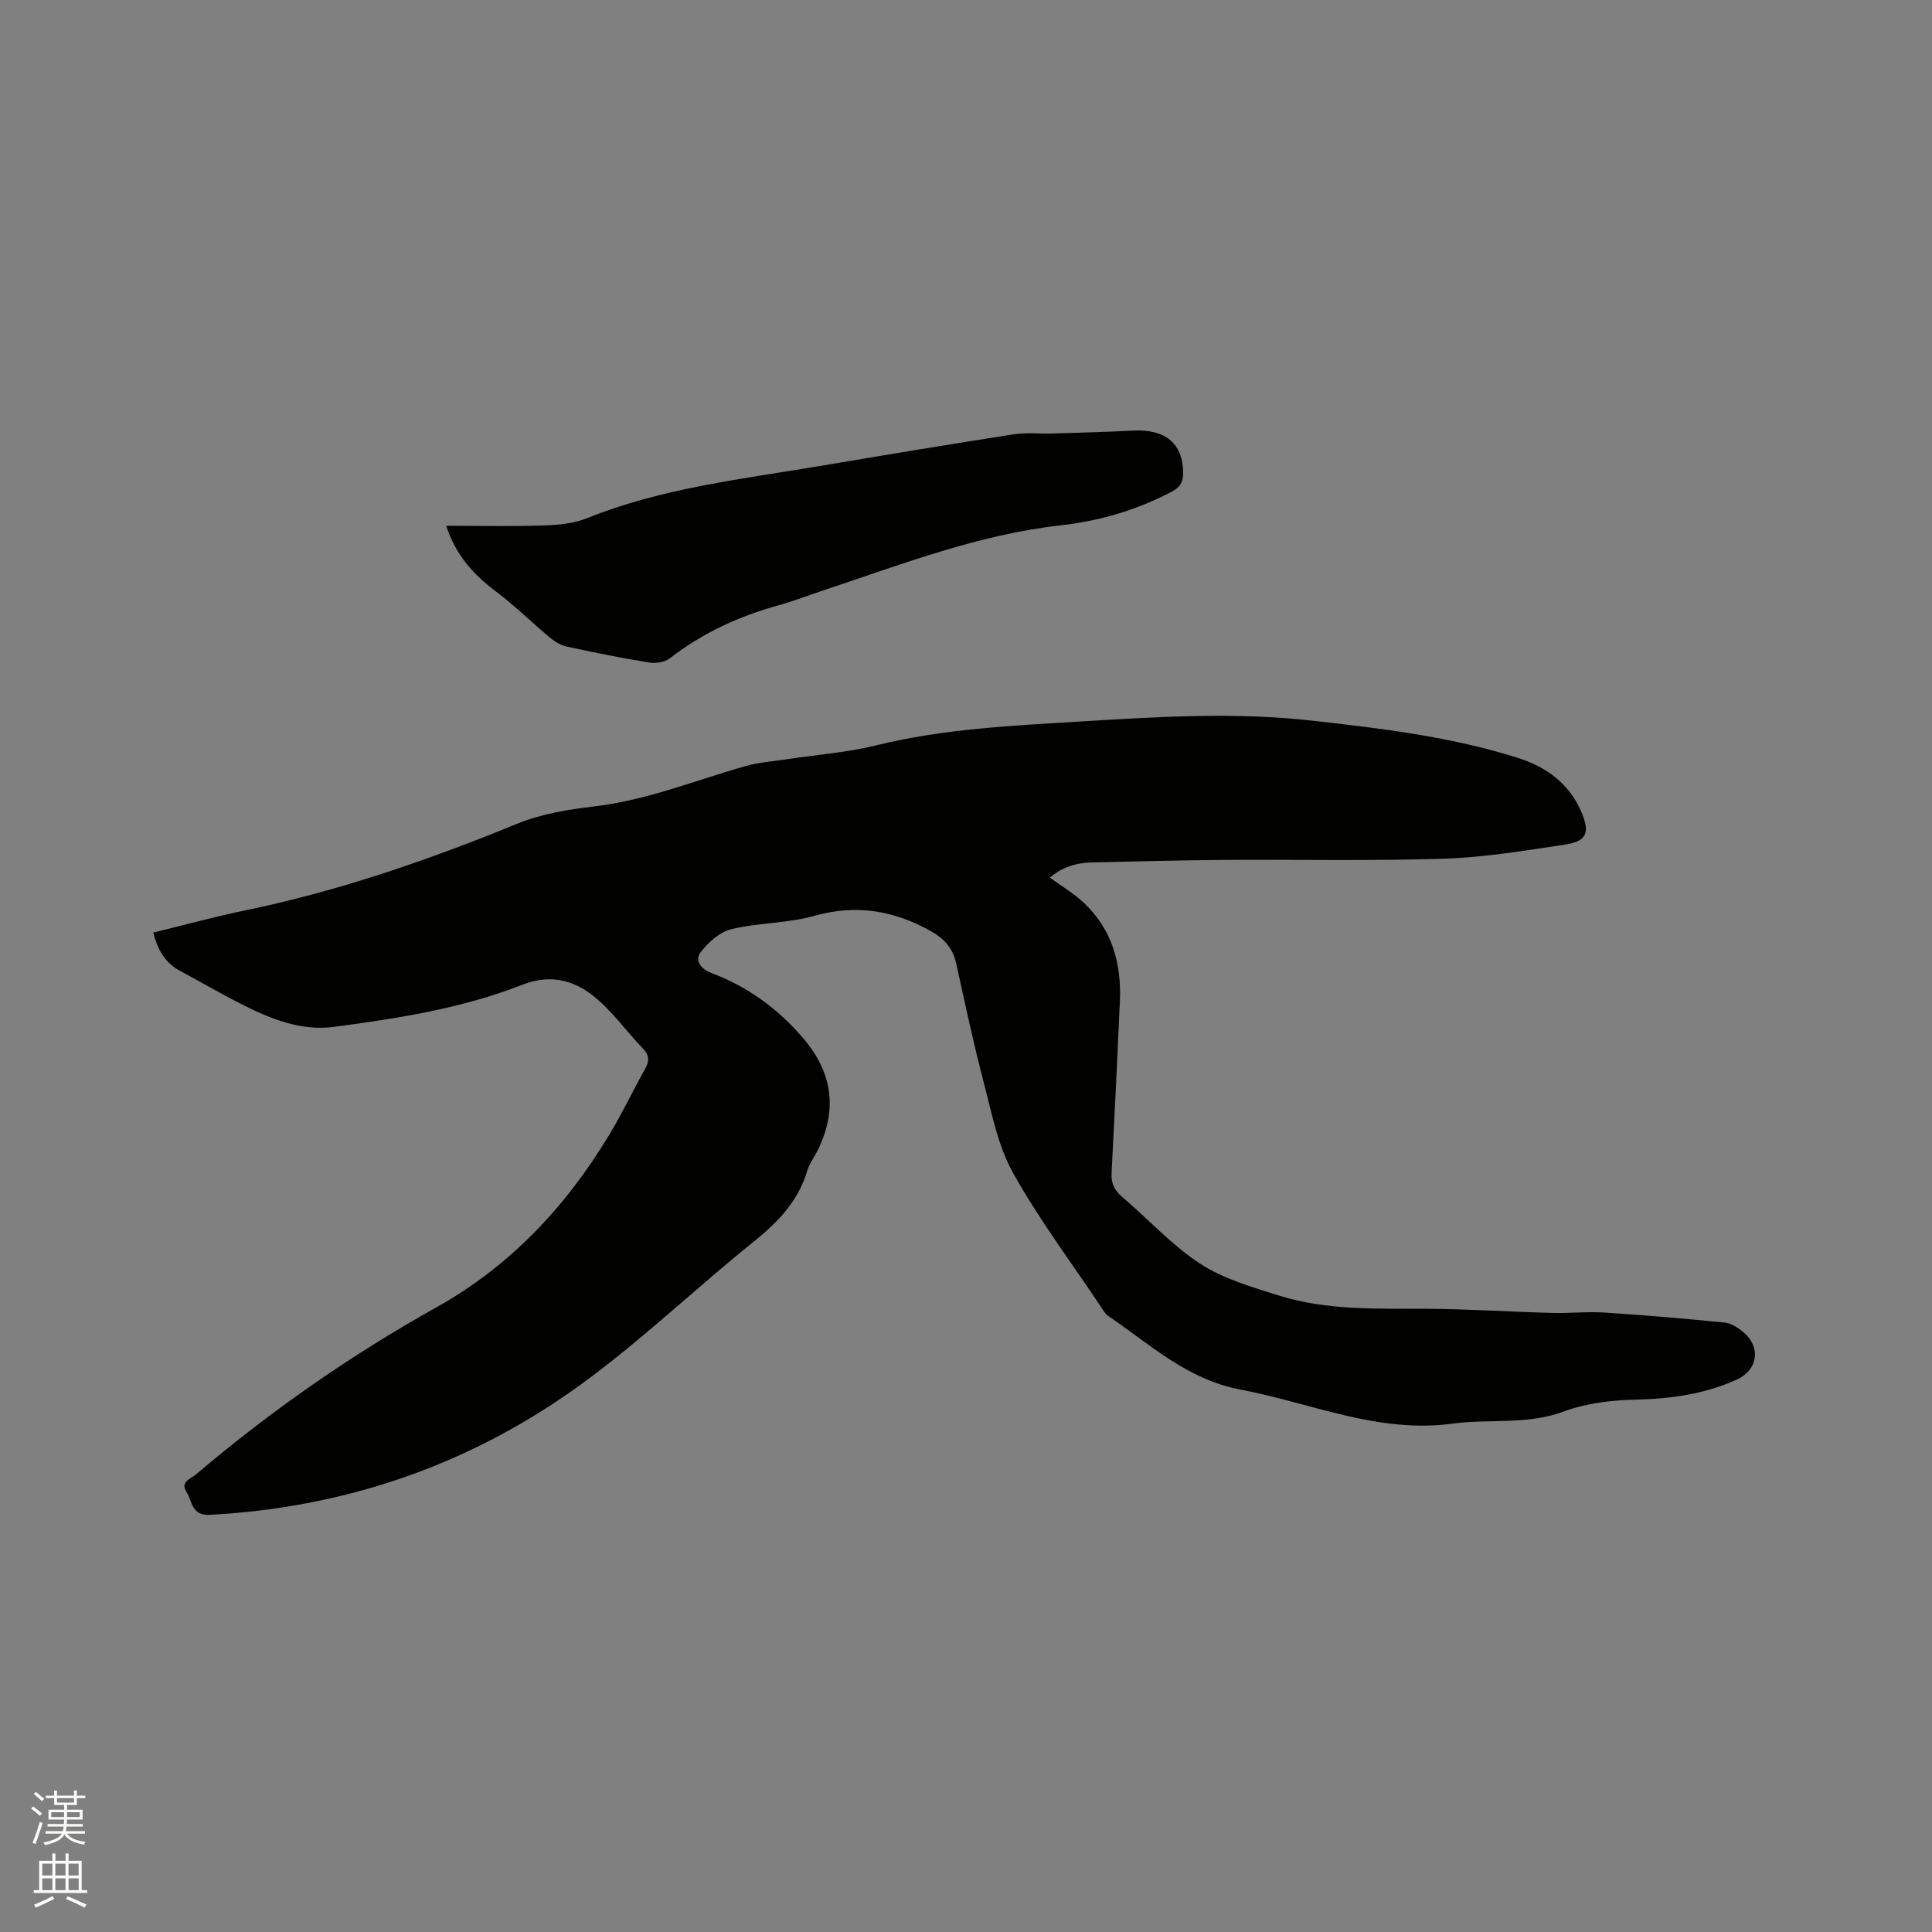
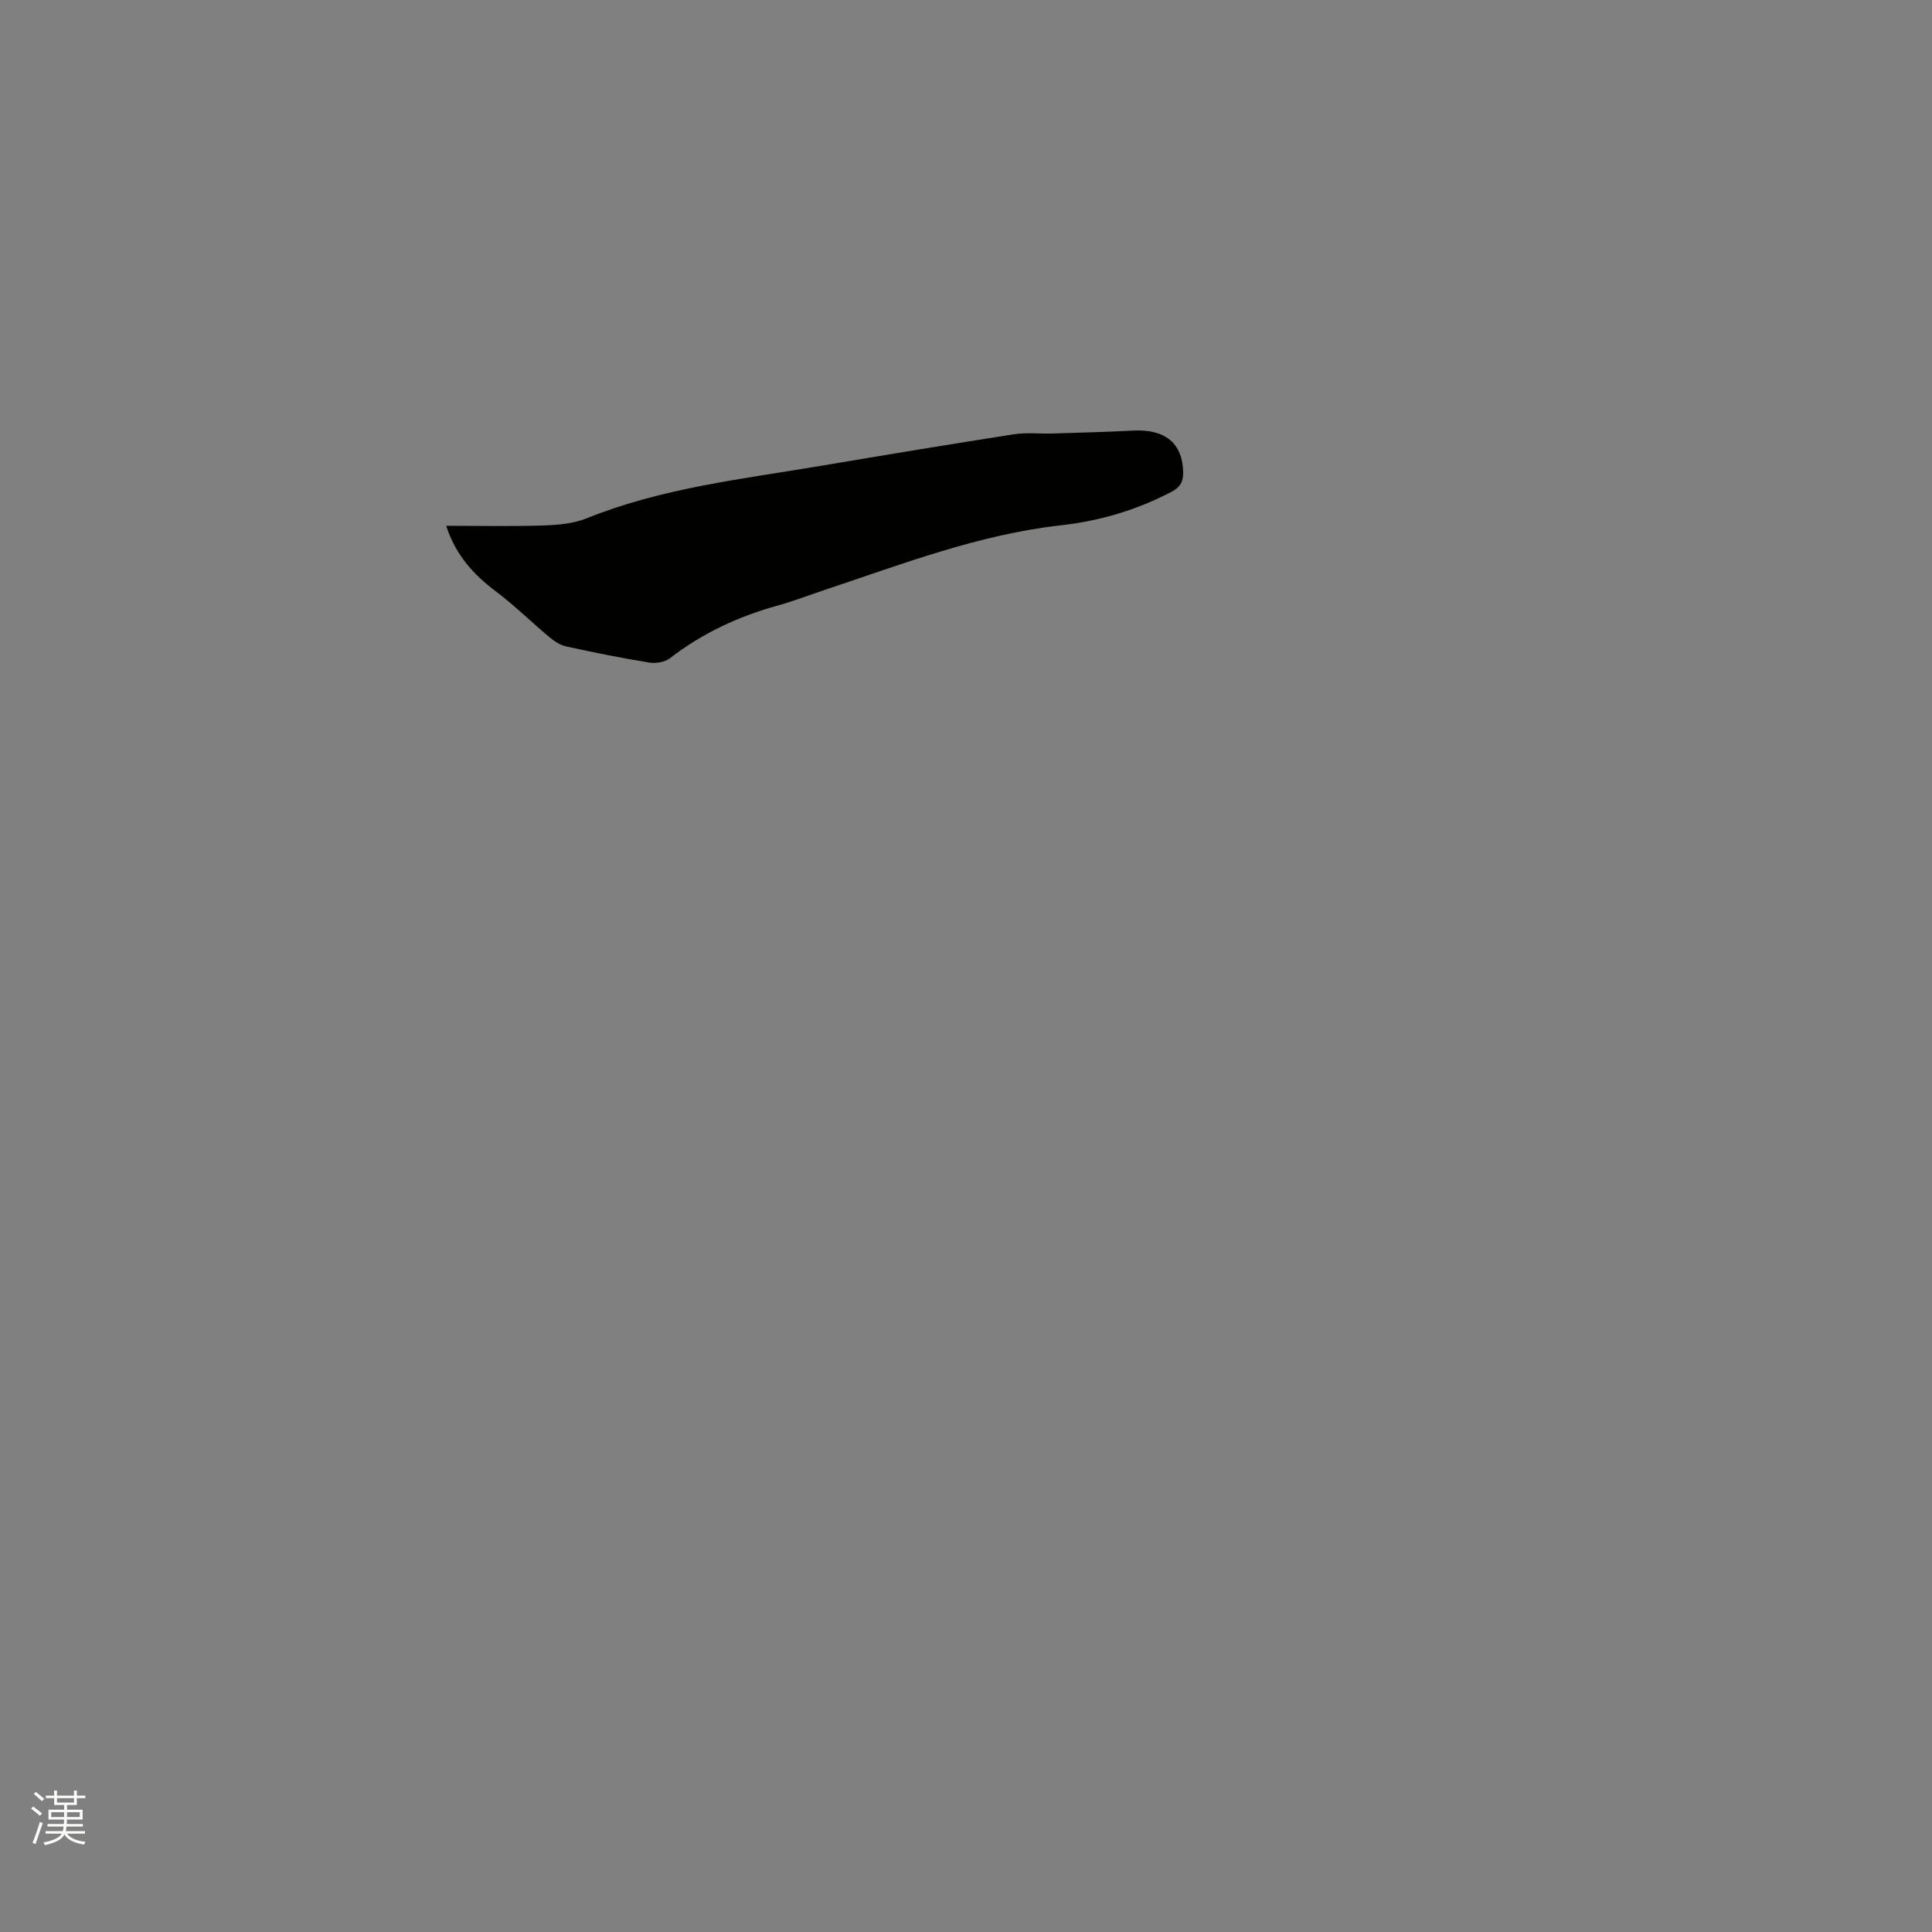
<svg xmlns="http://www.w3.org/2000/svg" enable-background="new 0 0 400 400" viewBox="0 0 400 400">
  <rect x="0" y="0" width="400" height="400" fill="#808080" stroke="none" />
  <path d="m6.44 374.46.42-.45c.65.47 1.27.95 1.85 1.44l-.45.49c-.65-.56-1.25-1.06-1.82-1.48m.93 7.33-.63-.26c.55-1.36 1.05-2.8 1.52-4.33.19.1.38.19.59.27-.46 1.29-.95 2.73-1.48 4.32m-.38-10.38.44-.42c.43.34 1.01.82 1.74 1.44l-.49.49c-.53-.51-1.09-1.01-1.69-1.51m2.5.35h1.72v-1.04h.59v1.04h3.52v-1.04h.59v1.04h1.75v.53h-1.75v1.42h-2.03v.97h3.22v2.03h-3.24c0 .35-.01.66-.03.93h3.32v.53h-3.37c-.03.27-.08.58-.15.94h3.96v.53h-3.71c.67.92 1.93 1.48 3.79 1.68-.13.24-.23.44-.29.59-2.13-.38-3.48-1.08-4.04-2.12-.43.97-1.77 1.72-4.03 2.23-.09-.19-.2-.37-.33-.55 2.1-.42 3.37-1.03 3.81-1.83h-3.36v-.53h3.58c.08-.29.13-.61.16-.94h-3.33v-.53h3.39c.02-.27.04-.58.04-.93h-3.23v-2.03h3.25v-.97h-2.07v-1.42h-1.73zm1.12 3.44v1h2.65c.01-.3.02-.44.01-.4v-.25-.35zm1.19-2h3.52v-.91h-3.52zm4.71 2h-2.63v.59c0 .15-.01.28-.01.4h2.64z" fill="#fbfcfa" />
-   <path d="m13.56 383.74h.63v1.52h2.72v6.07h1.13v.6h-11.06v-.6h1.13v-6.07h2.73v-1.52h.63v1.52h2.1v-1.52zm-2.69 8.83.38.56c-1.24.63-2.53 1.25-3.85 1.85-.1-.21-.21-.42-.34-.63 1.36-.55 2.63-1.15 3.81-1.78m-2.13-4.27h2.1v-2.45h-2.1zm0 3.04h2.1v-2.46h-2.1zm2.72-3.04h2.1v-2.45h-2.1zm0 3.04h2.1v-2.46h-2.1zm6.07 3.6c-1.41-.71-2.7-1.3-3.86-1.78l.35-.56c1.45.62 2.75 1.19 3.88 1.72zm-1.25-9.09h-2.1v2.45h2.1zm-2.09 5.49h2.1v-2.46h-2.1z" fill="#fbfcfa" />
  <g fill="#010100">
-     <path d="m31.73 193.08c6.38-1.55 12.59-3.26 18.88-4.56 19.46-4.02 38.12-10.45 56.48-17.98 5-2.05 10.6-2.94 16.01-3.59 10.85-1.29 20.87-5.38 31.23-8.34 2.71-.77 5.58-.96 8.38-1.39 6.26-.95 12.64-1.41 18.77-2.92 13.9-3.42 28.06-4.05 42.22-4.92 15.97-.98 31.92-1.98 47.93-.18 14.44 1.62 28.84 3.33 42.75 7.75 5.8 1.84 10.49 5.33 12.94 10.97 1.68 3.86 1.74 6.18-3.15 6.92-8.35 1.25-16.75 2.67-25.16 2.94-15.25.5-30.53.15-45.8.26-9 .06-17.99.33-26.99.51-3.25.06-6.2.9-8.86 3.15 2.45 1.79 4.91 3.24 6.95 5.14 5.92 5.51 7.9 12.61 7.55 20.47-.53 11.86-1.09 23.71-1.72 35.57-.11 2.09.56 3.53 2.17 4.91 5.42 4.6 10.27 10 16.16 13.84 4.83 3.15 10.72 4.84 16.32 6.6 9.95 3.12 20.29 2.68 30.58 2.74 8.68.05 17.35.63 26.03.86 3.59.1 7.2-.31 10.77-.08 8.32.54 16.64 1.24 24.93 2.08 1.36.14 2.79 1.09 3.88 2.01 3.66 3.1 2.96 7.79-1.34 9.76-6.59 3.02-13.66 4-20.74 4.17-5.27.13-10.36.69-15.25 2.5-7.47 2.77-15.33 1.45-22.94 2.48-15.42 2.09-29.3-4.3-43.87-7.05-11.07-2.09-18.74-9.38-27.42-15.26-.66-.45-1.09-1.29-1.56-1.99-6.12-9.17-12.78-18.03-18.13-27.63-3.12-5.59-4.38-12.29-6.03-18.6-2.15-8.19-3.91-16.48-5.73-24.75-.69-3.15-2.48-5.13-5.25-6.69-7.66-4.29-15.45-5.61-24.13-3.16-5.53 1.56-11.54 1.39-17.15 2.75-2.42.58-4.82 2.72-6.39 4.8-1.23 1.62-.02 3.43 2.24 4.28 7.48 2.82 13.76 7.37 18.97 13.46 6.19 7.25 7.22 15 2.88 23.55-.67 1.32-1.6 2.56-2.02 3.95-1.86 6.27-6.01 10.59-11.01 14.61-12.06 9.69-23.29 20.49-35.78 29.57-22.79 16.57-48.57 25.52-76.85 27.04-3.88.21-3.62-2.79-4.85-4.69-1.4-2.16.84-2.75 1.89-3.63 15.47-13.14 32.05-24.71 49.78-34.61 15.32-8.55 26.86-20.87 35.83-35.74 2.68-4.44 4.91-9.14 7.43-13.67.89-1.59.92-2.77-.45-4.2-2.94-3.05-5.47-6.51-8.55-9.41-4.66-4.4-9.87-6.36-16.49-3.77-12.5 4.9-25.75 6.95-38.97 8.7-6.8.9-13.16-1.69-19.17-4.74-4.25-2.15-8.36-4.57-12.56-6.81-3.12-1.65-4.72-4.33-5.64-7.98z" />
+     <path d="m31.73 193.08z" />
    <path d="m92.38 108.86c7.03 0 13.6.15 20.15-.07 3.01-.1 6.22-.38 8.97-1.49 15.5-6.26 31.97-8.08 48.24-10.82 13.37-2.25 26.74-4.48 40.14-6.56 2.68-.42 5.47-.08 8.2-.17 5.51-.17 11.02-.32 16.52-.6 6.66-.35 10.27 2.65 10.36 8.66.03 1.89-.56 3.04-2.35 3.98-7.23 3.8-14.9 6.07-22.97 6.97-17.01 1.9-32.85 8.04-48.91 13.38-3.22 1.07-6.38 2.31-9.64 3.21-8.16 2.25-15.66 5.73-22.39 10.93-1.06.82-2.94 1.12-4.32.89-5.75-.93-11.46-2.09-17.15-3.33-1.25-.27-2.47-1.08-3.48-1.92-3.73-3.12-7.21-6.56-11.09-9.48-4.61-3.47-8.3-7.48-10.28-13.58z" />
  </g>
</svg>